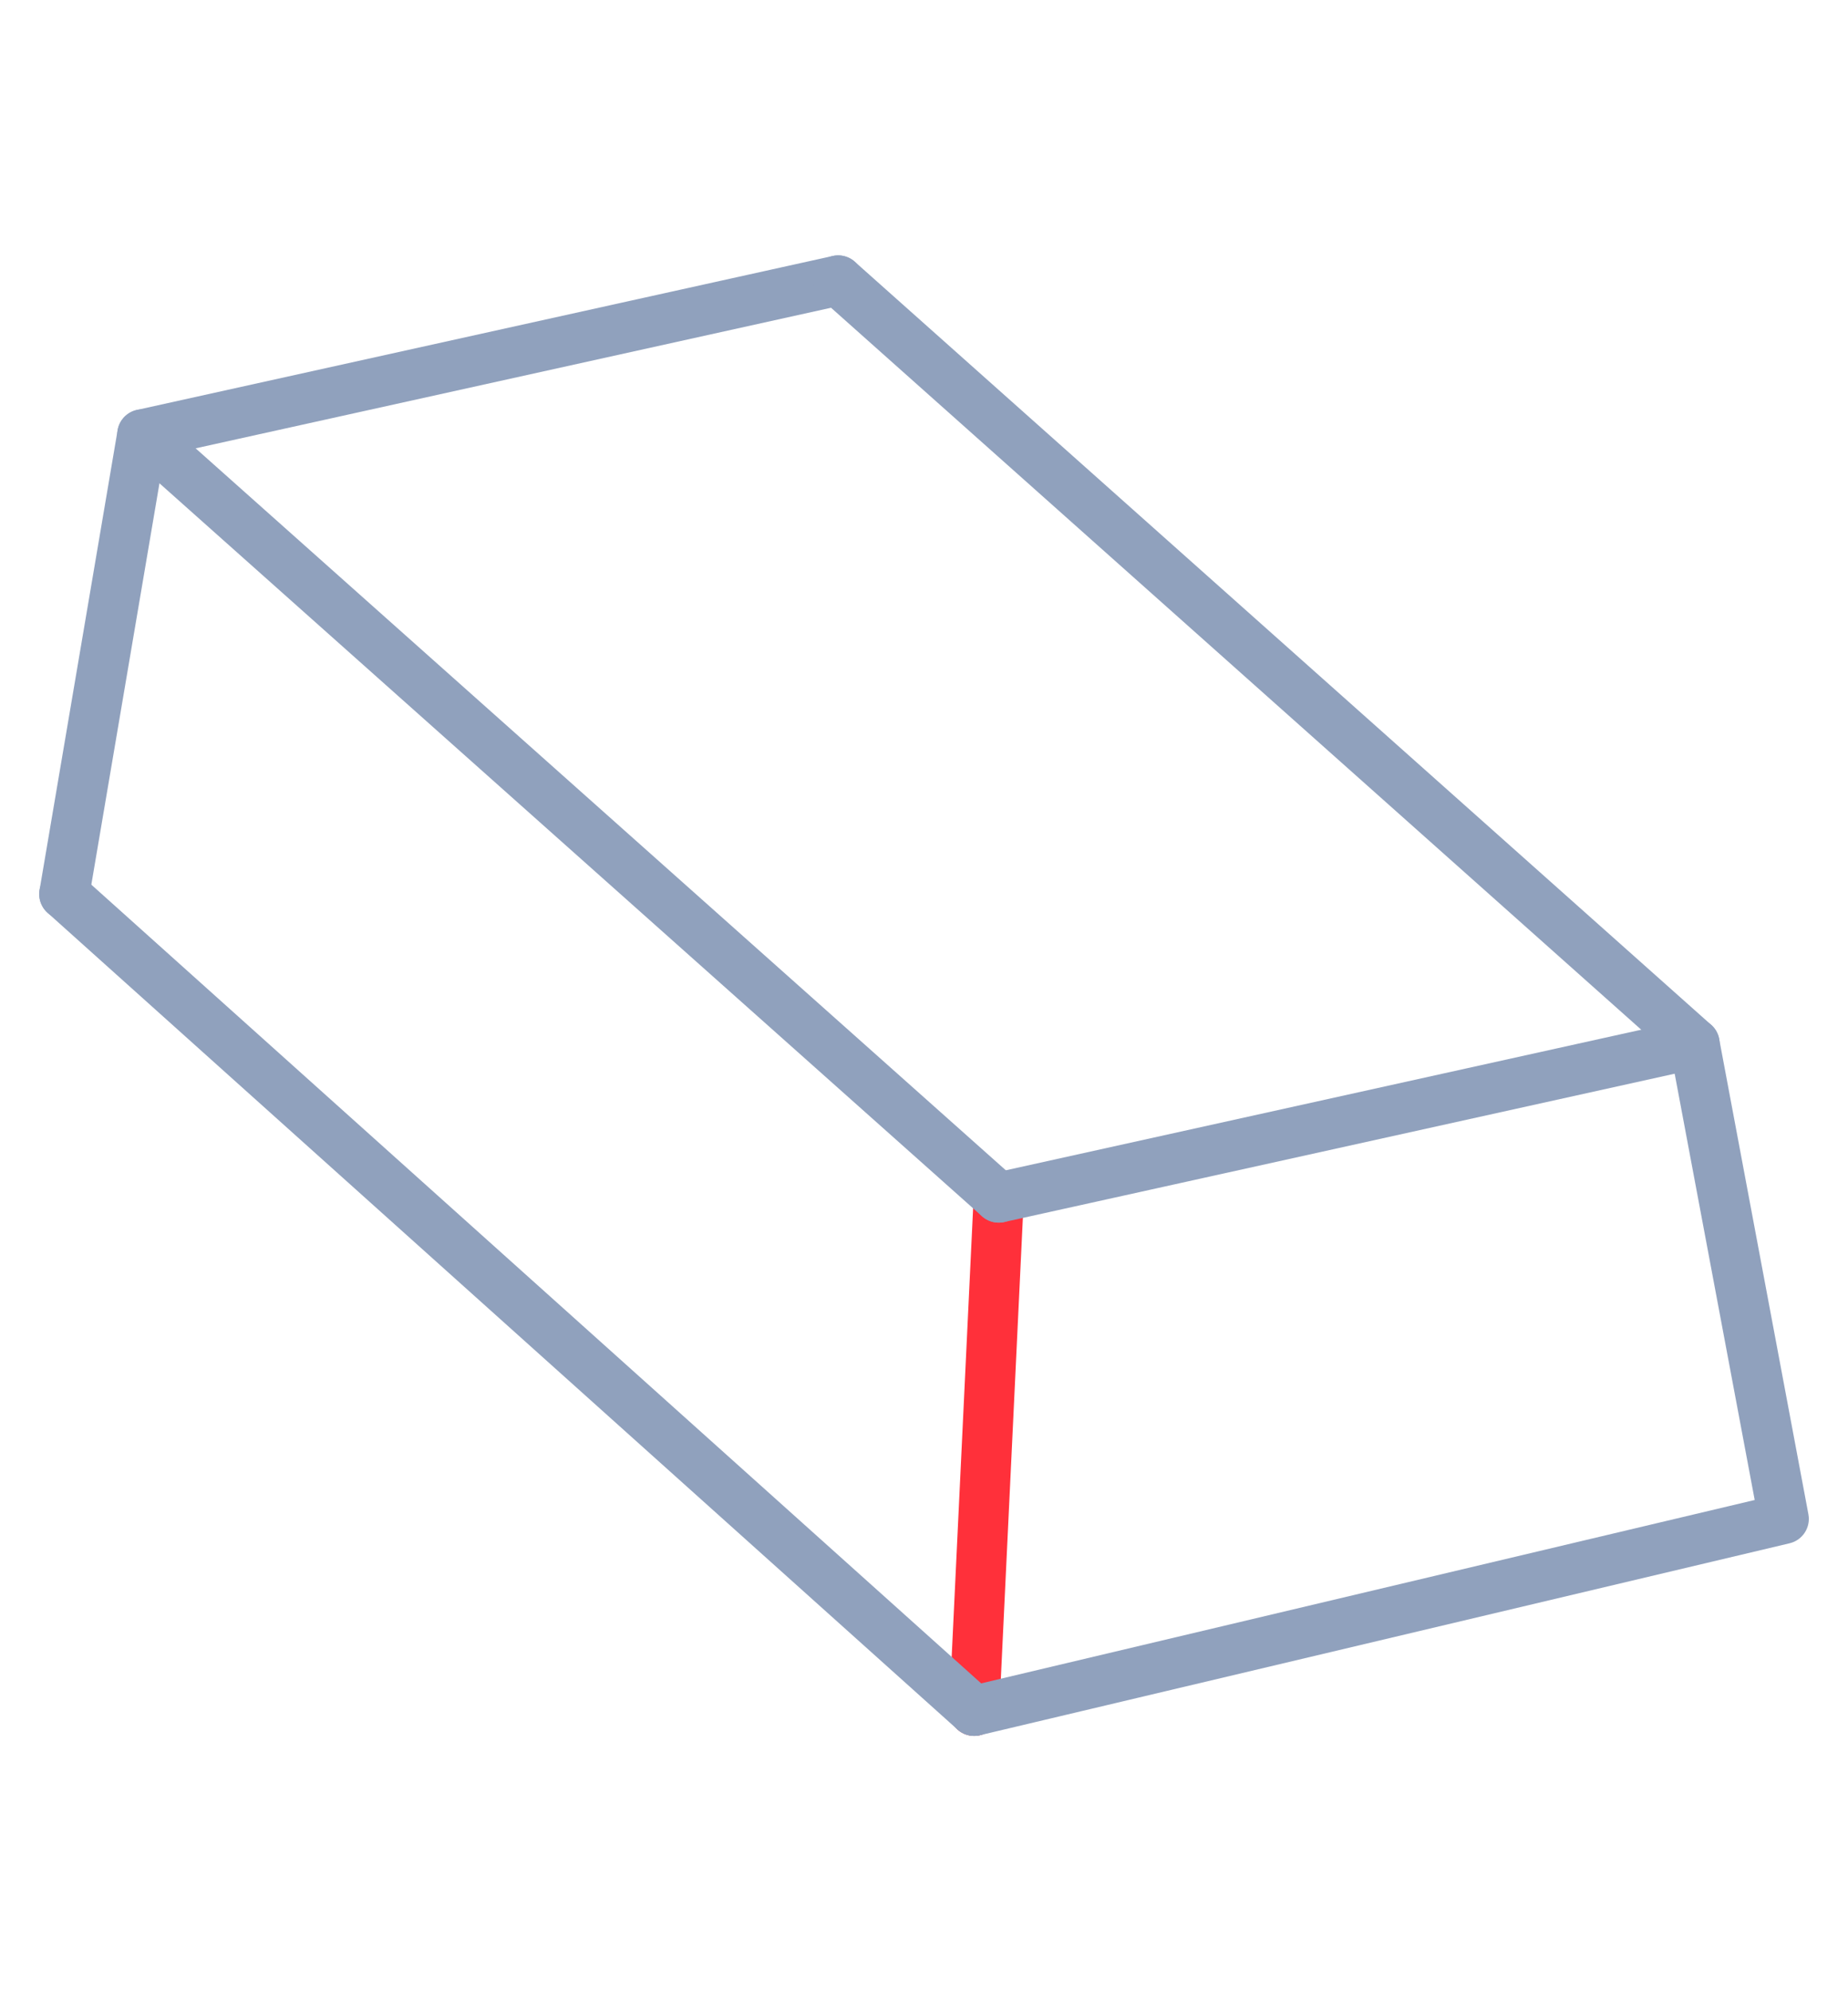
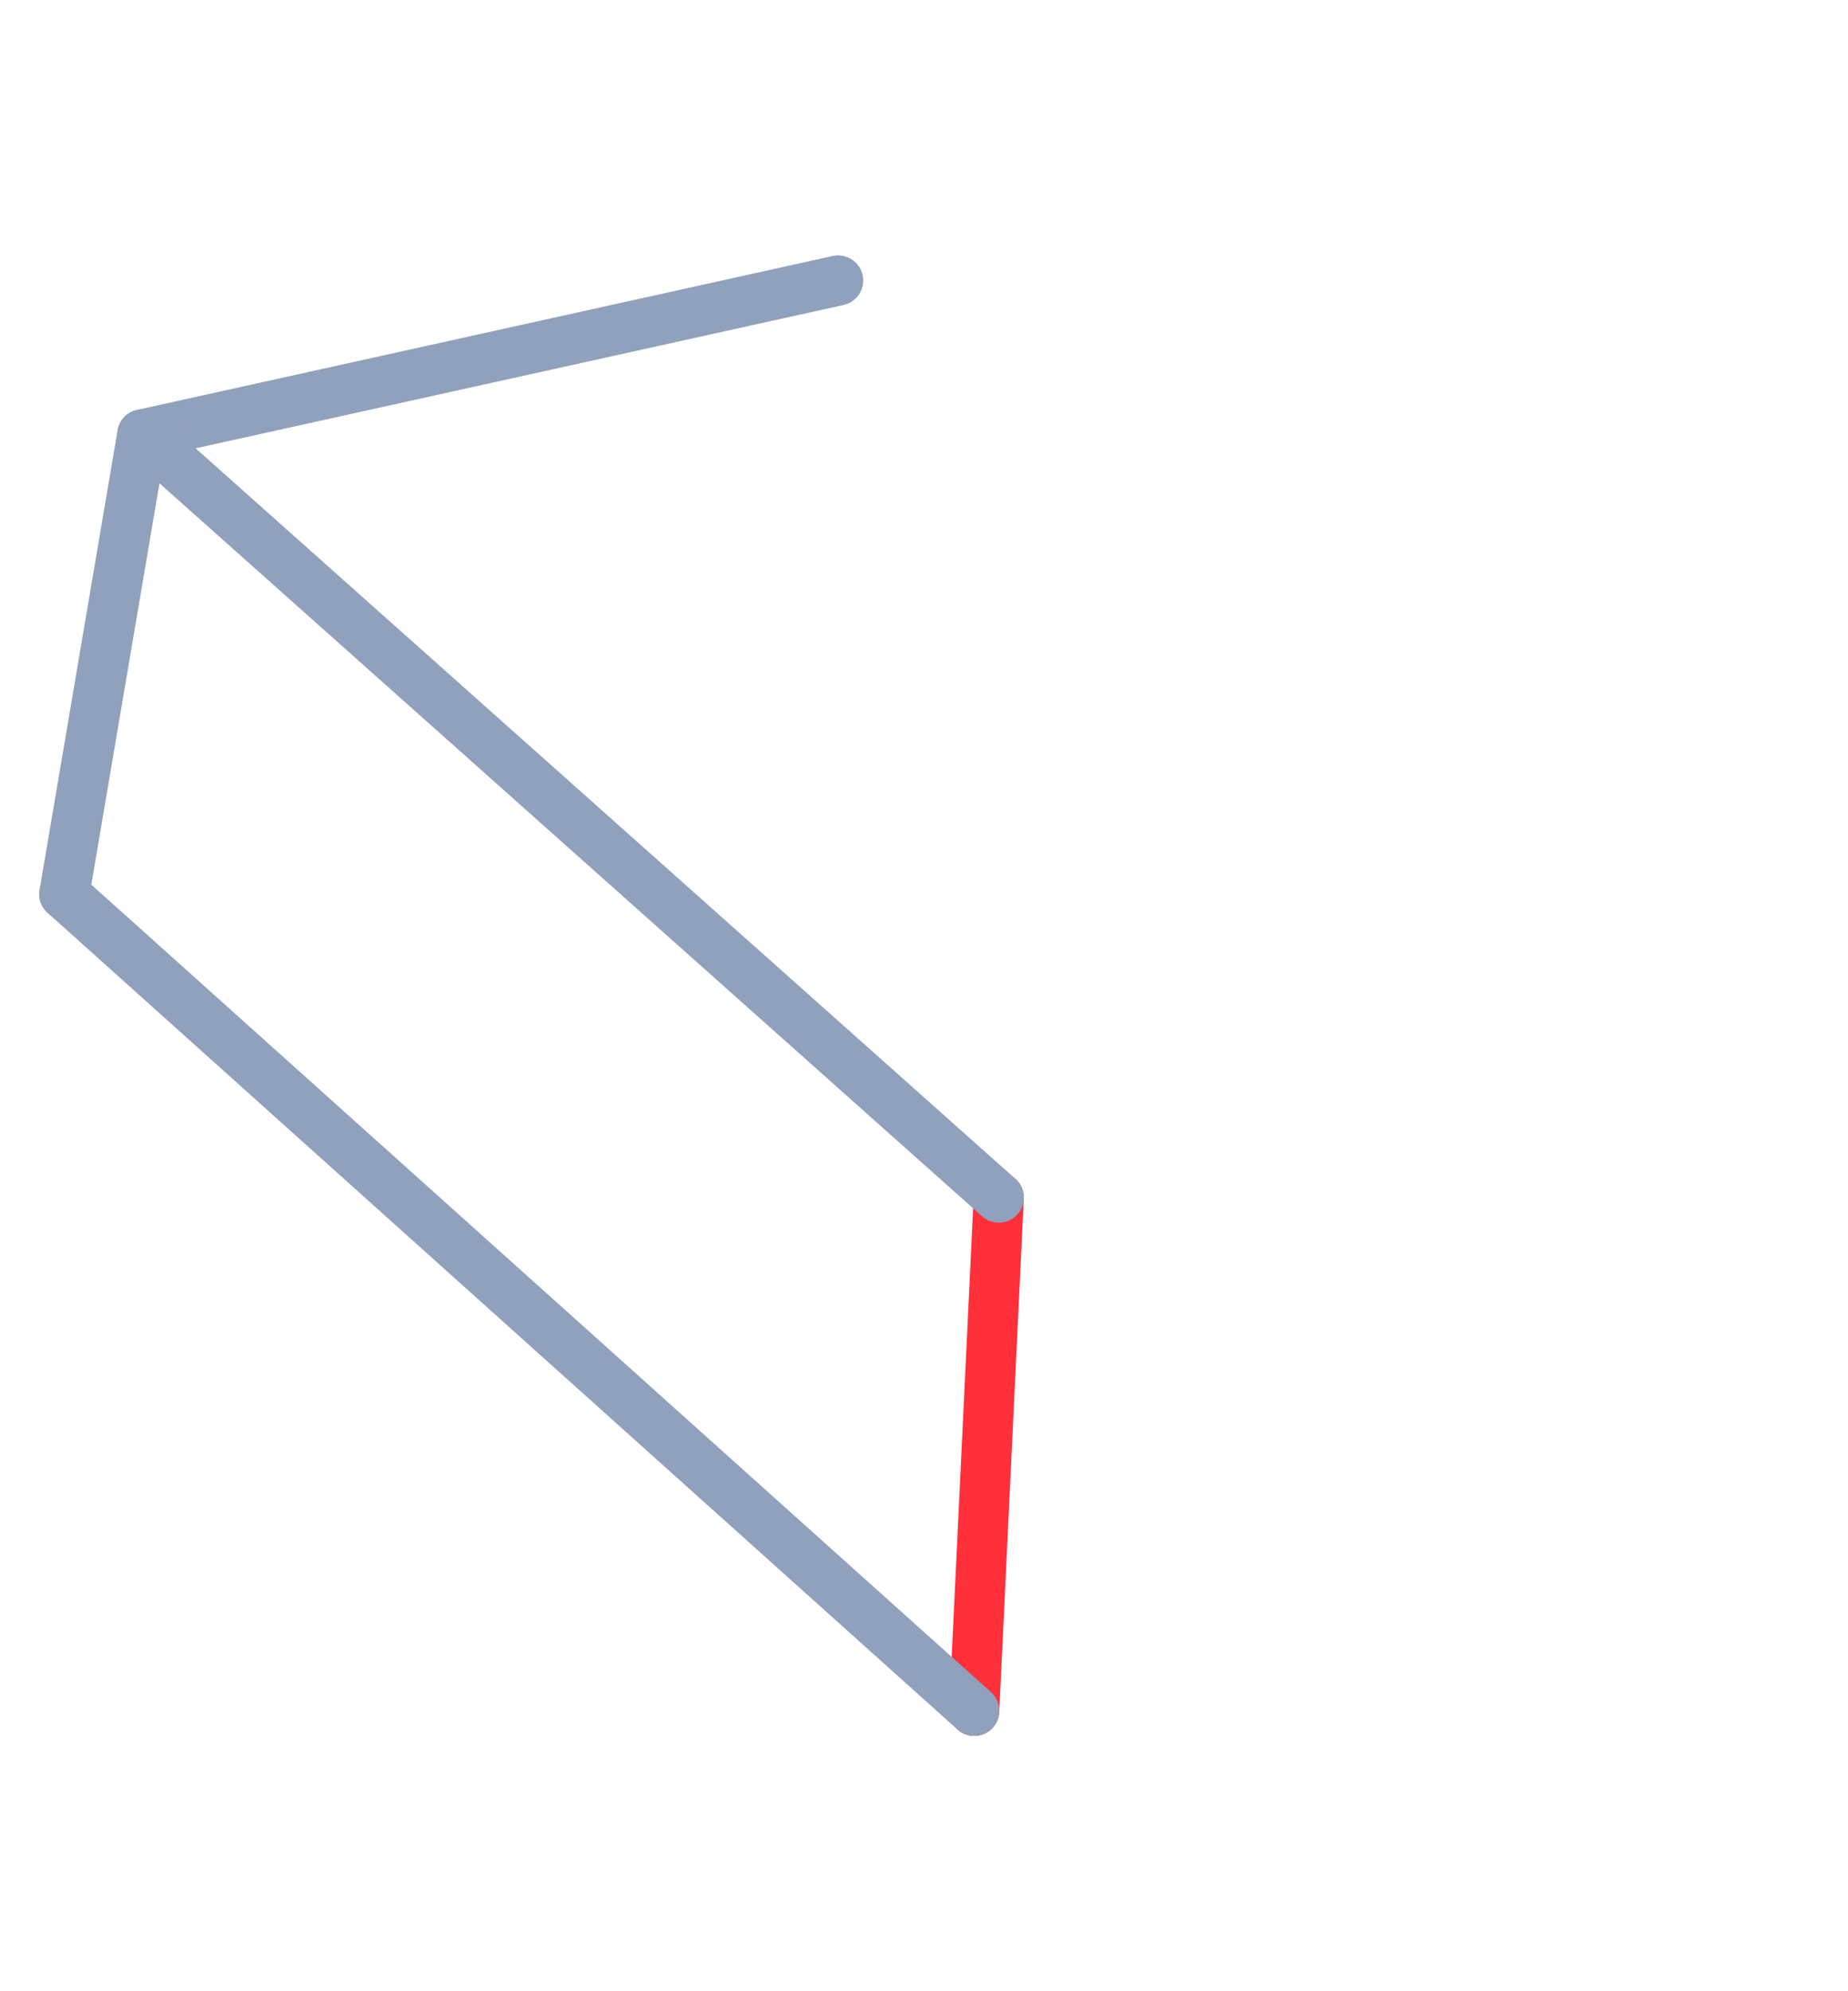
<svg xmlns="http://www.w3.org/2000/svg" id="Layer_1" data-name="Layer 1" viewBox="0 0 36.85 39.685">
  <line x1="19.426" y1="34.096" x2="19.915" y2="23.867" fill="none" stroke="#ff303a" stroke-linecap="round" stroke-linejoin="round" />
-   <polyline points="19.915 23.867 33.79 20.799 35.569 30.271 19.426 34.096" fill="none" stroke="#90a1bd" stroke-linecap="round" stroke-linejoin="round" />
  <polyline points="1.282 17.819 2.838 8.658 16.713 5.59" fill="none" stroke="#90a1bd" stroke-linecap="round" stroke-linejoin="round" />
  <line x1="2.838" y1="8.658" x2="19.915" y2="23.867" fill="none" stroke="#90a1bd" stroke-linecap="round" stroke-linejoin="round" />
  <line x1="1.282" y1="17.819" x2="19.426" y2="34.096" fill="none" stroke="#90a1bd" stroke-linecap="round" stroke-linejoin="round" />
-   <line x1="16.713" y1="5.59" x2="33.79" y2="20.799" fill="none" stroke="#90a1bd" stroke-linecap="round" stroke-linejoin="round" />
</svg>